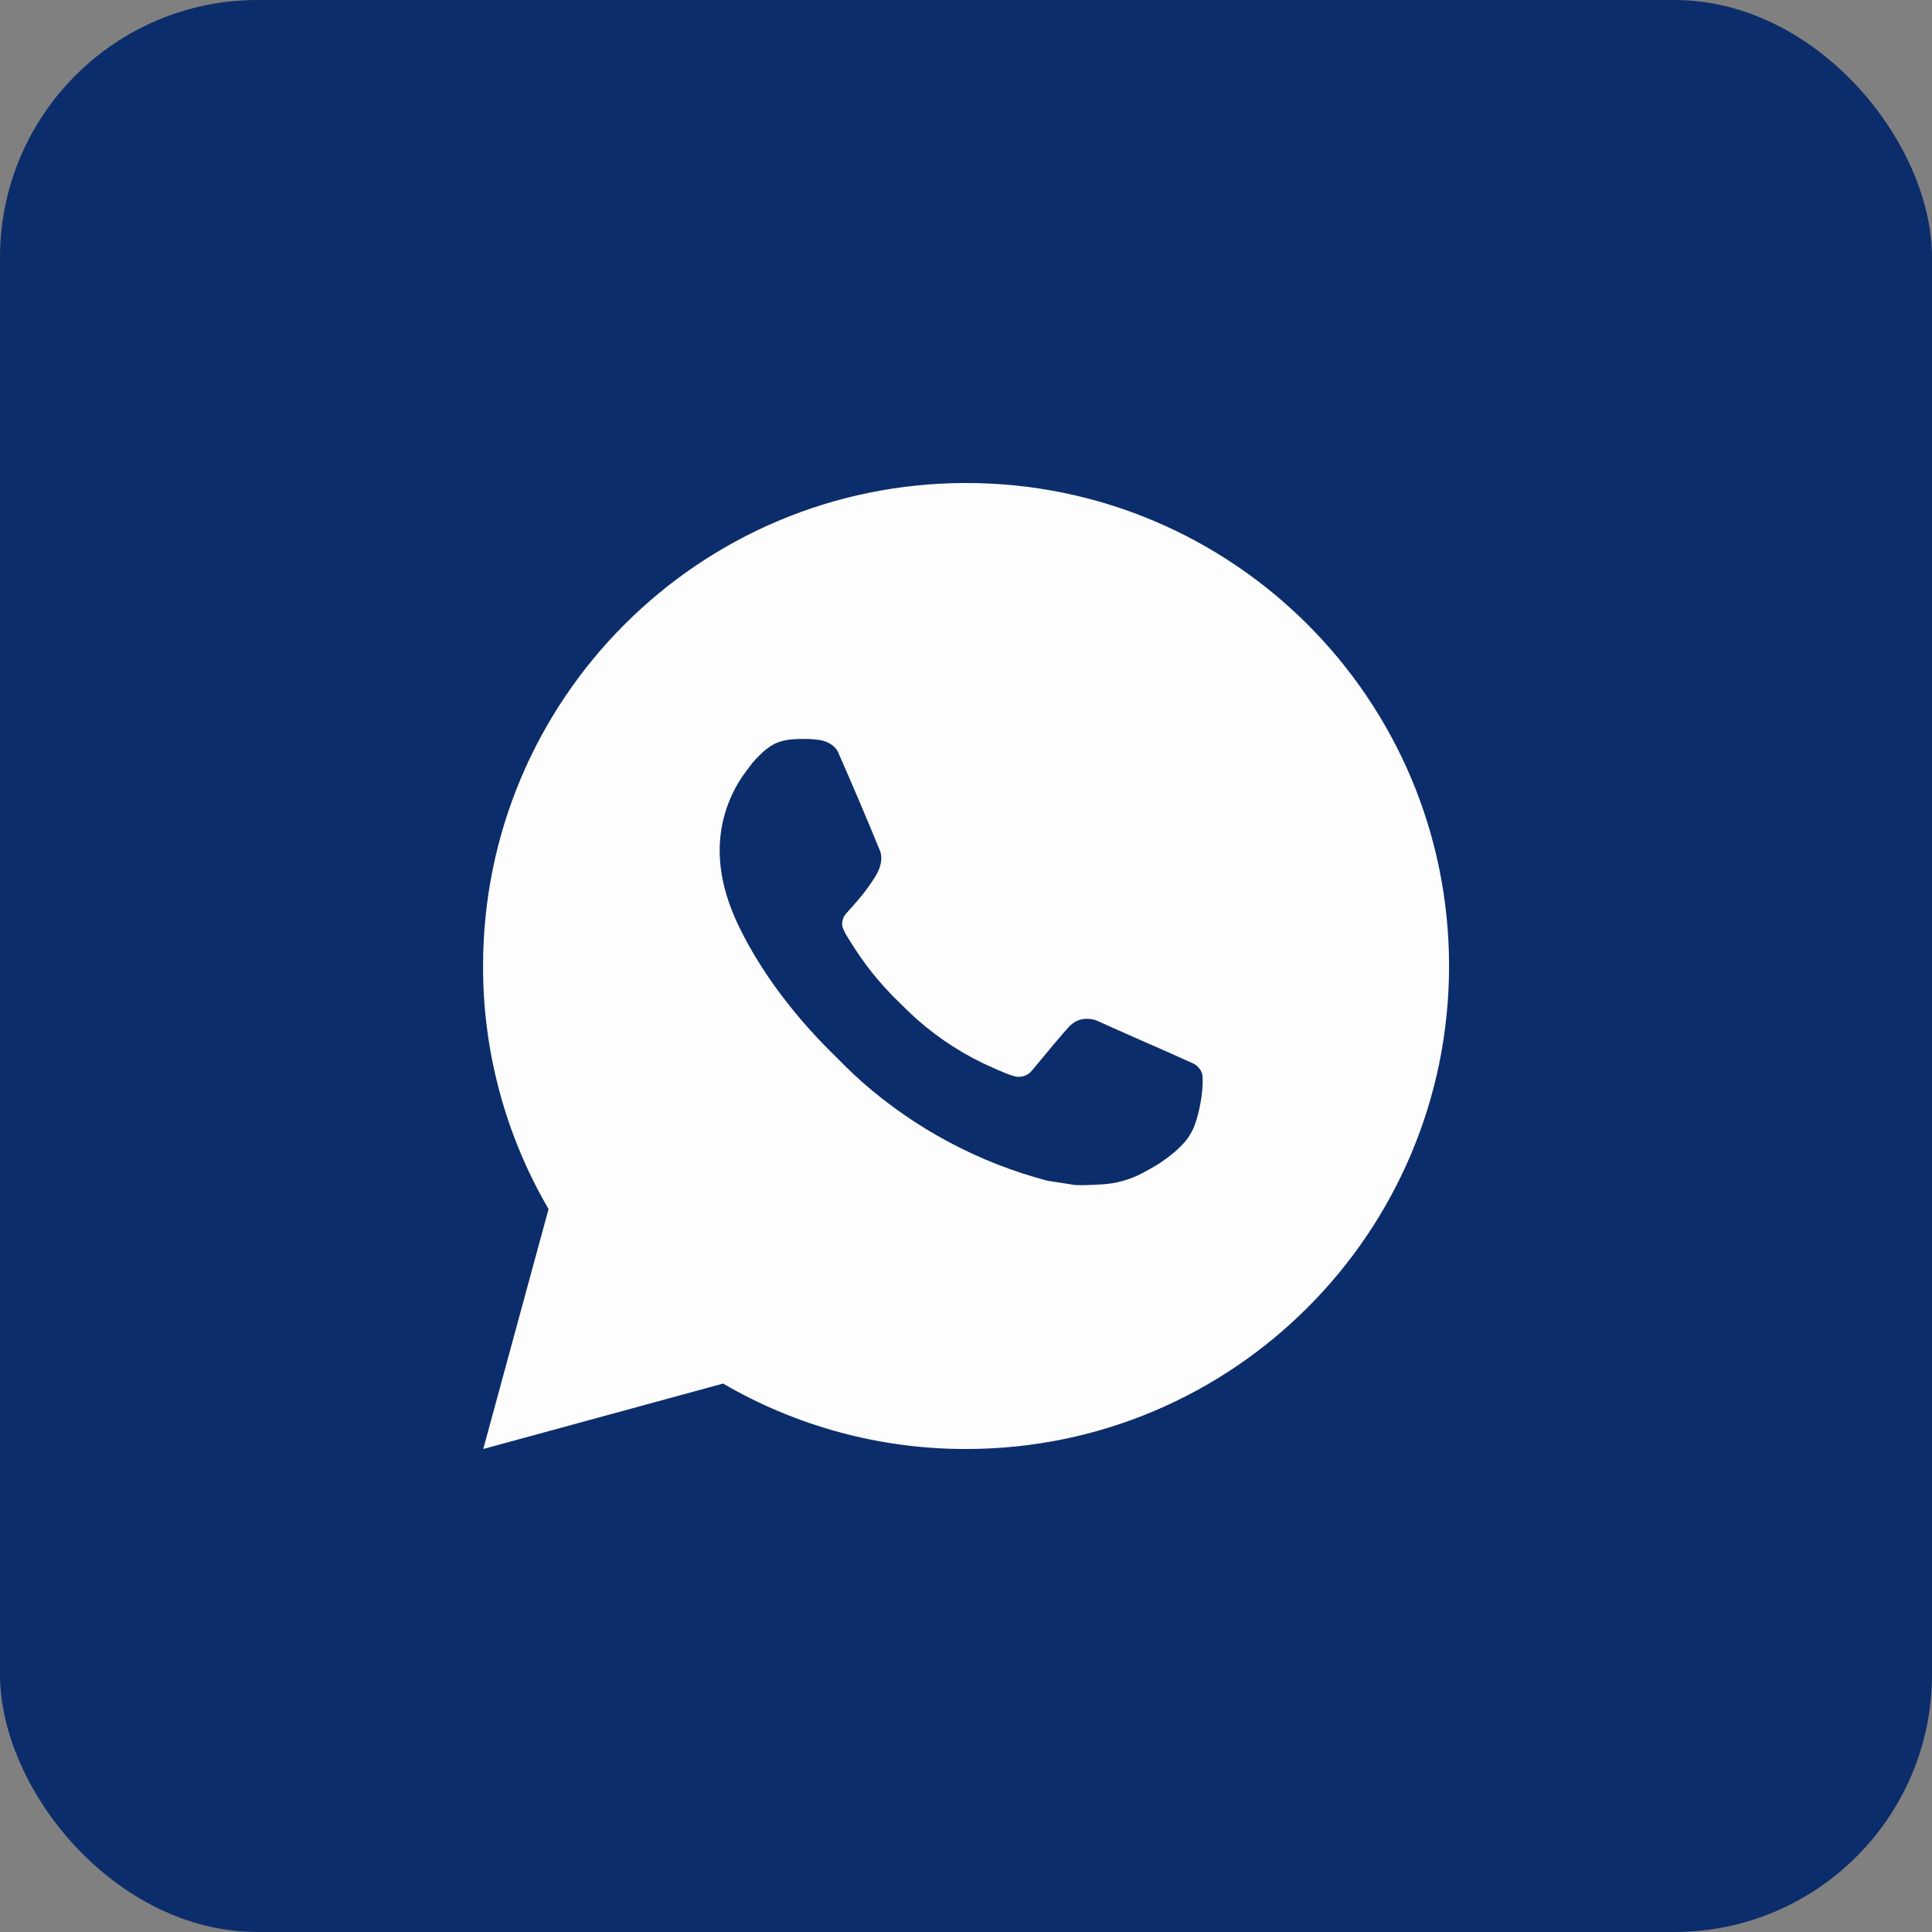
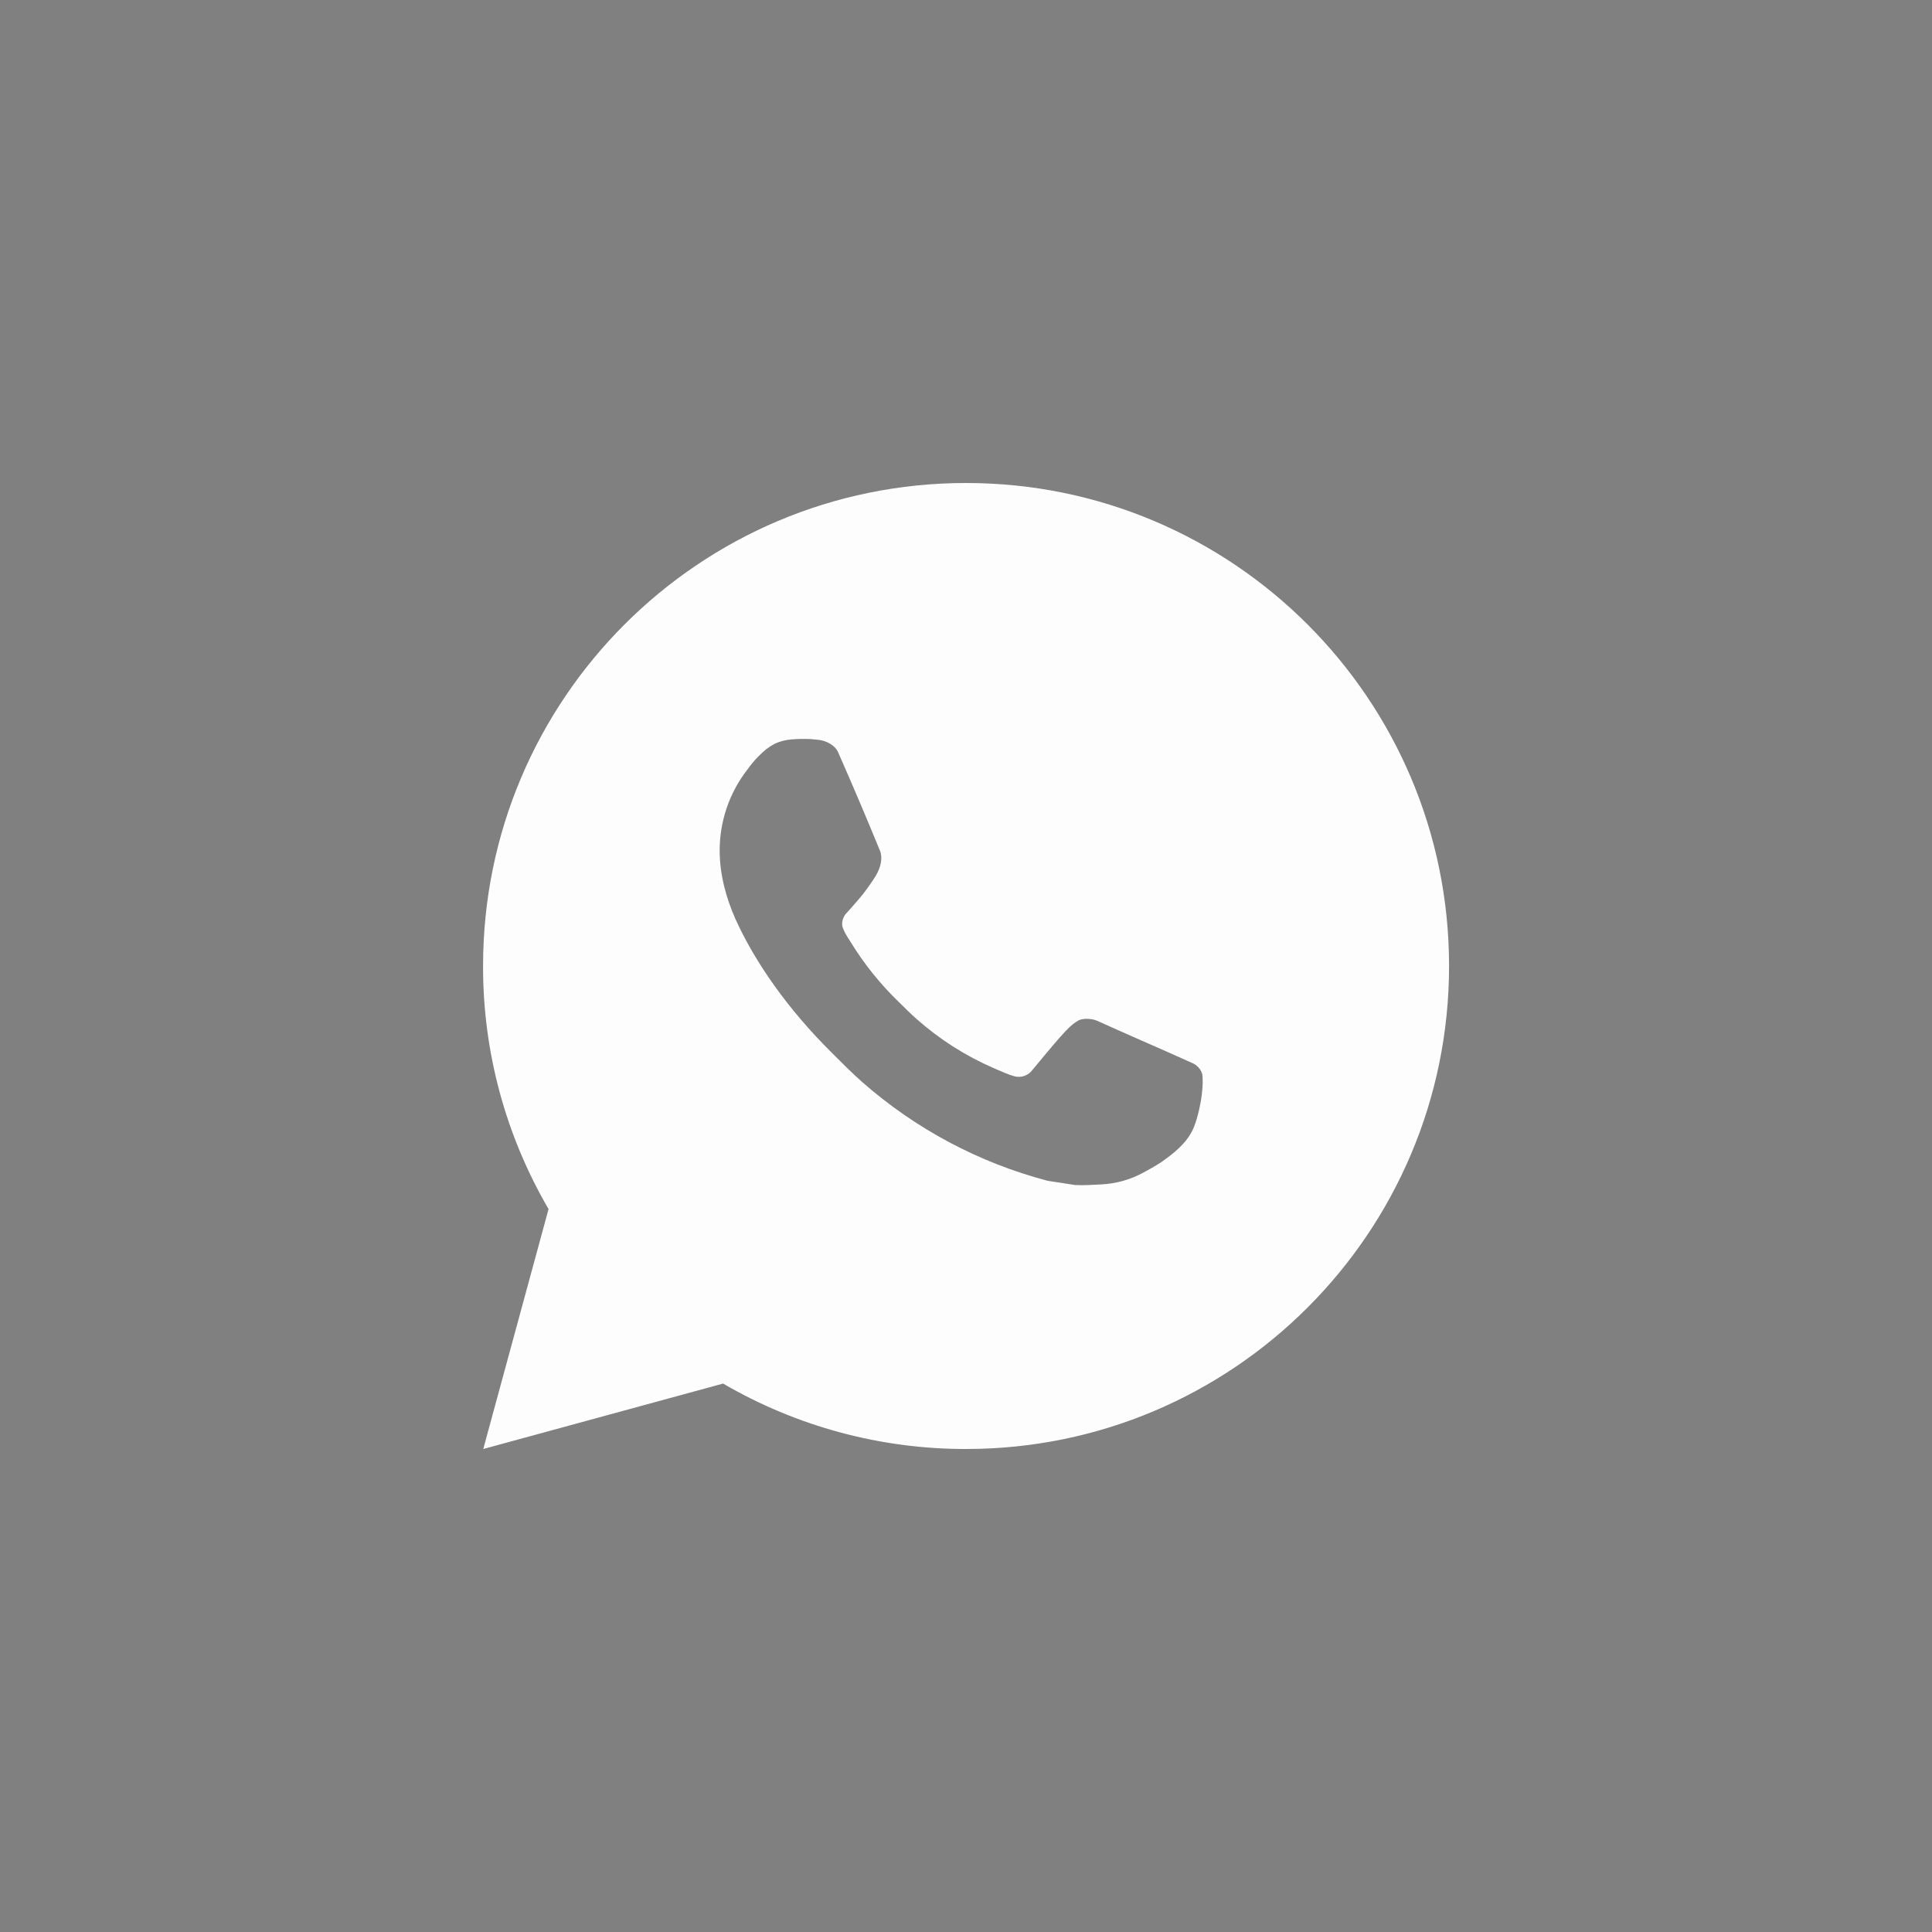
<svg xmlns="http://www.w3.org/2000/svg" width="30" height="30" viewBox="0 0 30 30" fill="none">
  <rect x="0" y="0" width="30" height="30" fill="#808080" stroke="none" />
-   <rect width="30" height="30" rx="4" fill="#0C2D6B" />
-   <path d="M15.001 7.5C19.143 7.5 22.501 10.858 22.501 15C22.501 19.142 19.143 22.5 15.001 22.5C13.675 22.502 12.373 22.151 11.228 21.484L7.504 22.5L8.518 18.774C7.849 17.629 7.498 16.326 7.501 15C7.501 10.858 10.858 7.5 15.001 7.5ZM12.445 11.475L12.295 11.481C12.198 11.488 12.103 11.513 12.016 11.556C11.934 11.602 11.86 11.66 11.795 11.727C11.705 11.812 11.654 11.885 11.6 11.957C11.322 12.317 11.173 12.76 11.175 13.215C11.177 13.582 11.273 13.94 11.422 14.275C11.729 14.951 12.234 15.668 12.9 16.331C13.06 16.491 13.218 16.651 13.387 16.801C14.215 17.529 15.201 18.055 16.267 18.335L16.694 18.401C16.832 18.408 16.971 18.398 17.11 18.391C17.329 18.379 17.542 18.32 17.735 18.218C17.833 18.167 17.929 18.112 18.023 18.052C18.023 18.052 18.054 18.031 18.116 17.985C18.218 17.91 18.28 17.857 18.364 17.769C18.427 17.704 18.479 17.628 18.521 17.543C18.58 17.42 18.638 17.187 18.662 16.993C18.68 16.844 18.675 16.763 18.673 16.713C18.67 16.633 18.603 16.549 18.53 16.514L18.094 16.319C18.094 16.319 17.441 16.034 17.042 15.853C17 15.835 16.956 15.824 16.91 15.822C16.859 15.817 16.807 15.822 16.758 15.839C16.709 15.855 16.664 15.882 16.627 15.917C16.623 15.916 16.573 15.959 16.03 16.616C15.999 16.657 15.957 16.689 15.907 16.706C15.858 16.724 15.805 16.726 15.755 16.713C15.706 16.7 15.658 16.683 15.611 16.663C15.518 16.625 15.486 16.61 15.422 16.582C14.992 16.395 14.593 16.141 14.241 15.83C14.146 15.748 14.059 15.658 13.969 15.571C13.674 15.288 13.417 14.969 13.204 14.62L13.159 14.549C13.128 14.5 13.102 14.449 13.083 14.395C13.055 14.284 13.129 14.196 13.129 14.196C13.129 14.196 13.311 13.996 13.396 13.889C13.478 13.784 13.548 13.681 13.593 13.609C13.681 13.466 13.709 13.32 13.663 13.207C13.453 12.694 13.236 12.184 13.012 11.676C12.967 11.575 12.836 11.504 12.717 11.489C12.677 11.484 12.636 11.48 12.595 11.477C12.495 11.472 12.394 11.473 12.293 11.48L12.445 11.475Z" fill="#FDFDFD" />
+   <path d="M15.001 7.5C19.143 7.5 22.501 10.858 22.501 15C22.501 19.142 19.143 22.5 15.001 22.5C13.675 22.502 12.373 22.151 11.228 21.484L7.504 22.5L8.518 18.774C7.849 17.629 7.498 16.326 7.501 15C7.501 10.858 10.858 7.5 15.001 7.5ZM12.445 11.475L12.295 11.481C12.198 11.488 12.103 11.513 12.016 11.556C11.934 11.602 11.86 11.66 11.795 11.727C11.705 11.812 11.654 11.885 11.6 11.957C11.322 12.317 11.173 12.76 11.175 13.215C11.177 13.582 11.273 13.94 11.422 14.275C11.729 14.951 12.234 15.668 12.9 16.331C13.06 16.491 13.218 16.651 13.387 16.801C14.215 17.529 15.201 18.055 16.267 18.335L16.694 18.401C16.832 18.408 16.971 18.398 17.11 18.391C17.329 18.379 17.542 18.32 17.735 18.218C17.833 18.167 17.929 18.112 18.023 18.052C18.023 18.052 18.054 18.031 18.116 17.985C18.218 17.91 18.28 17.857 18.364 17.769C18.427 17.704 18.479 17.628 18.521 17.543C18.58 17.42 18.638 17.187 18.662 16.993C18.68 16.844 18.675 16.763 18.673 16.713C18.67 16.633 18.603 16.549 18.53 16.514L18.094 16.319C18.094 16.319 17.441 16.034 17.042 15.853C17 15.835 16.956 15.824 16.91 15.822C16.859 15.817 16.807 15.822 16.758 15.839C16.623 15.916 16.573 15.959 16.03 16.616C15.999 16.657 15.957 16.689 15.907 16.706C15.858 16.724 15.805 16.726 15.755 16.713C15.706 16.7 15.658 16.683 15.611 16.663C15.518 16.625 15.486 16.61 15.422 16.582C14.992 16.395 14.593 16.141 14.241 15.83C14.146 15.748 14.059 15.658 13.969 15.571C13.674 15.288 13.417 14.969 13.204 14.62L13.159 14.549C13.128 14.5 13.102 14.449 13.083 14.395C13.055 14.284 13.129 14.196 13.129 14.196C13.129 14.196 13.311 13.996 13.396 13.889C13.478 13.784 13.548 13.681 13.593 13.609C13.681 13.466 13.709 13.32 13.663 13.207C13.453 12.694 13.236 12.184 13.012 11.676C12.967 11.575 12.836 11.504 12.717 11.489C12.677 11.484 12.636 11.48 12.595 11.477C12.495 11.472 12.394 11.473 12.293 11.48L12.445 11.475Z" fill="#FDFDFD" />
</svg>